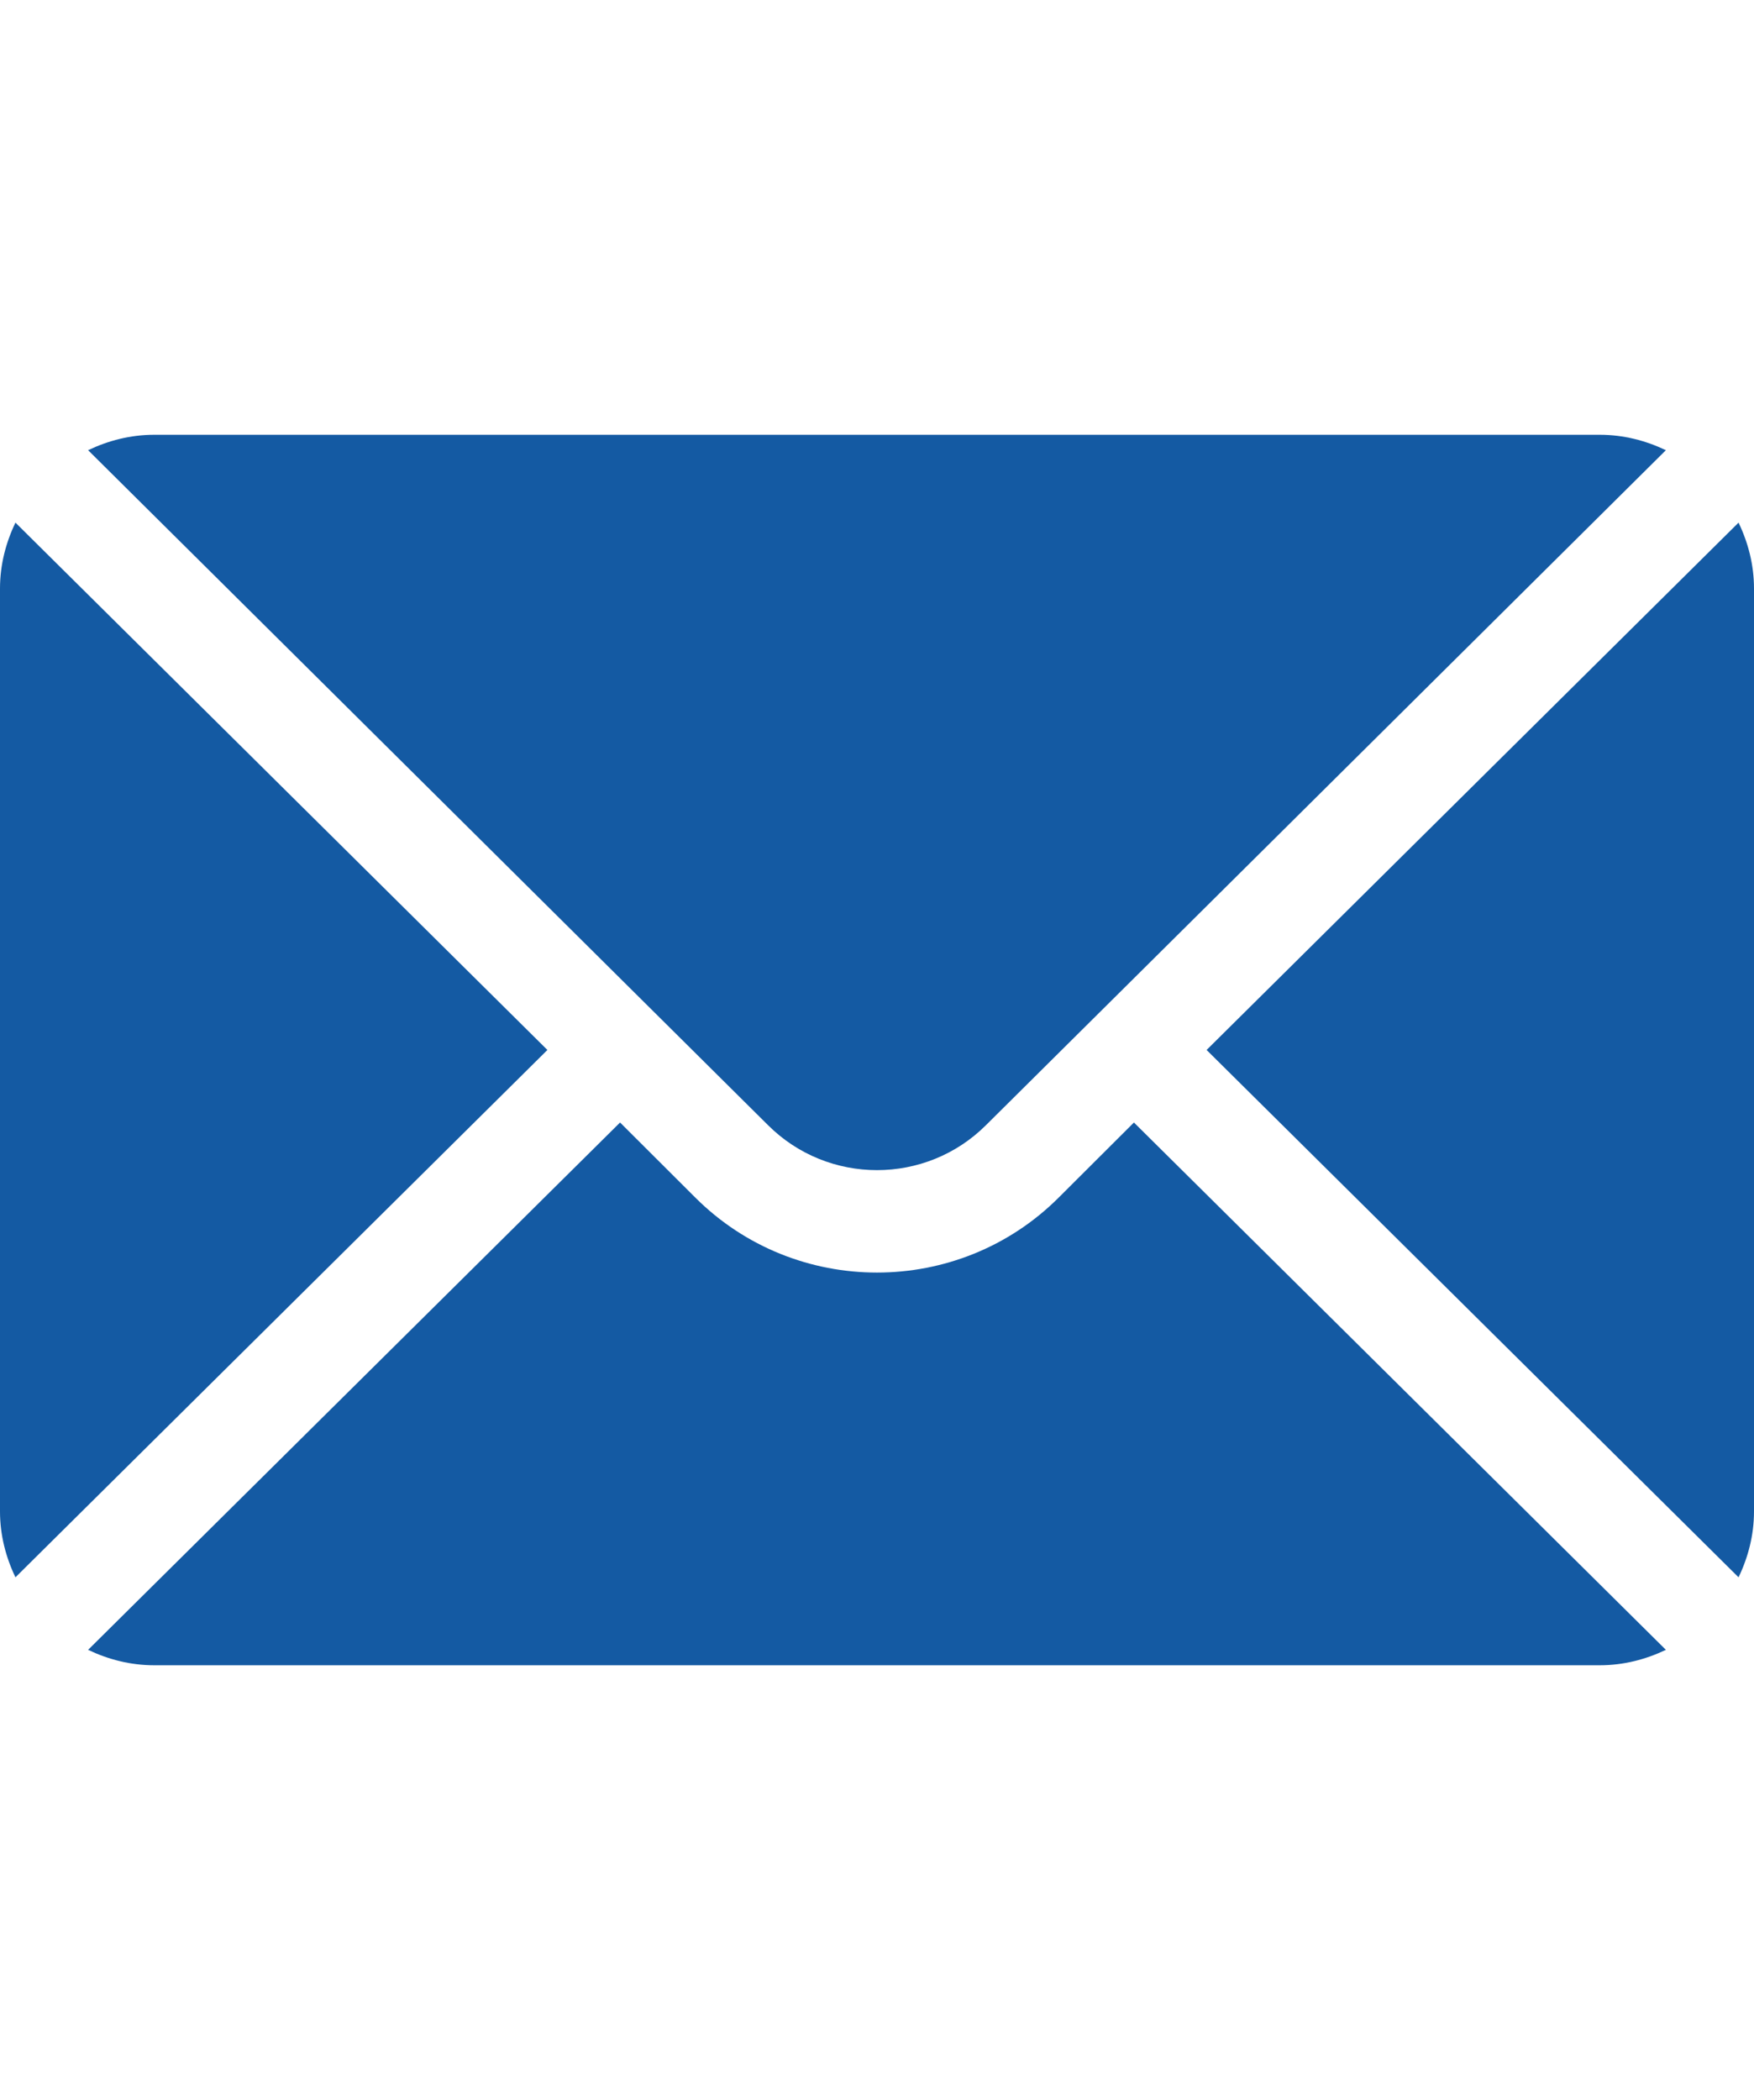
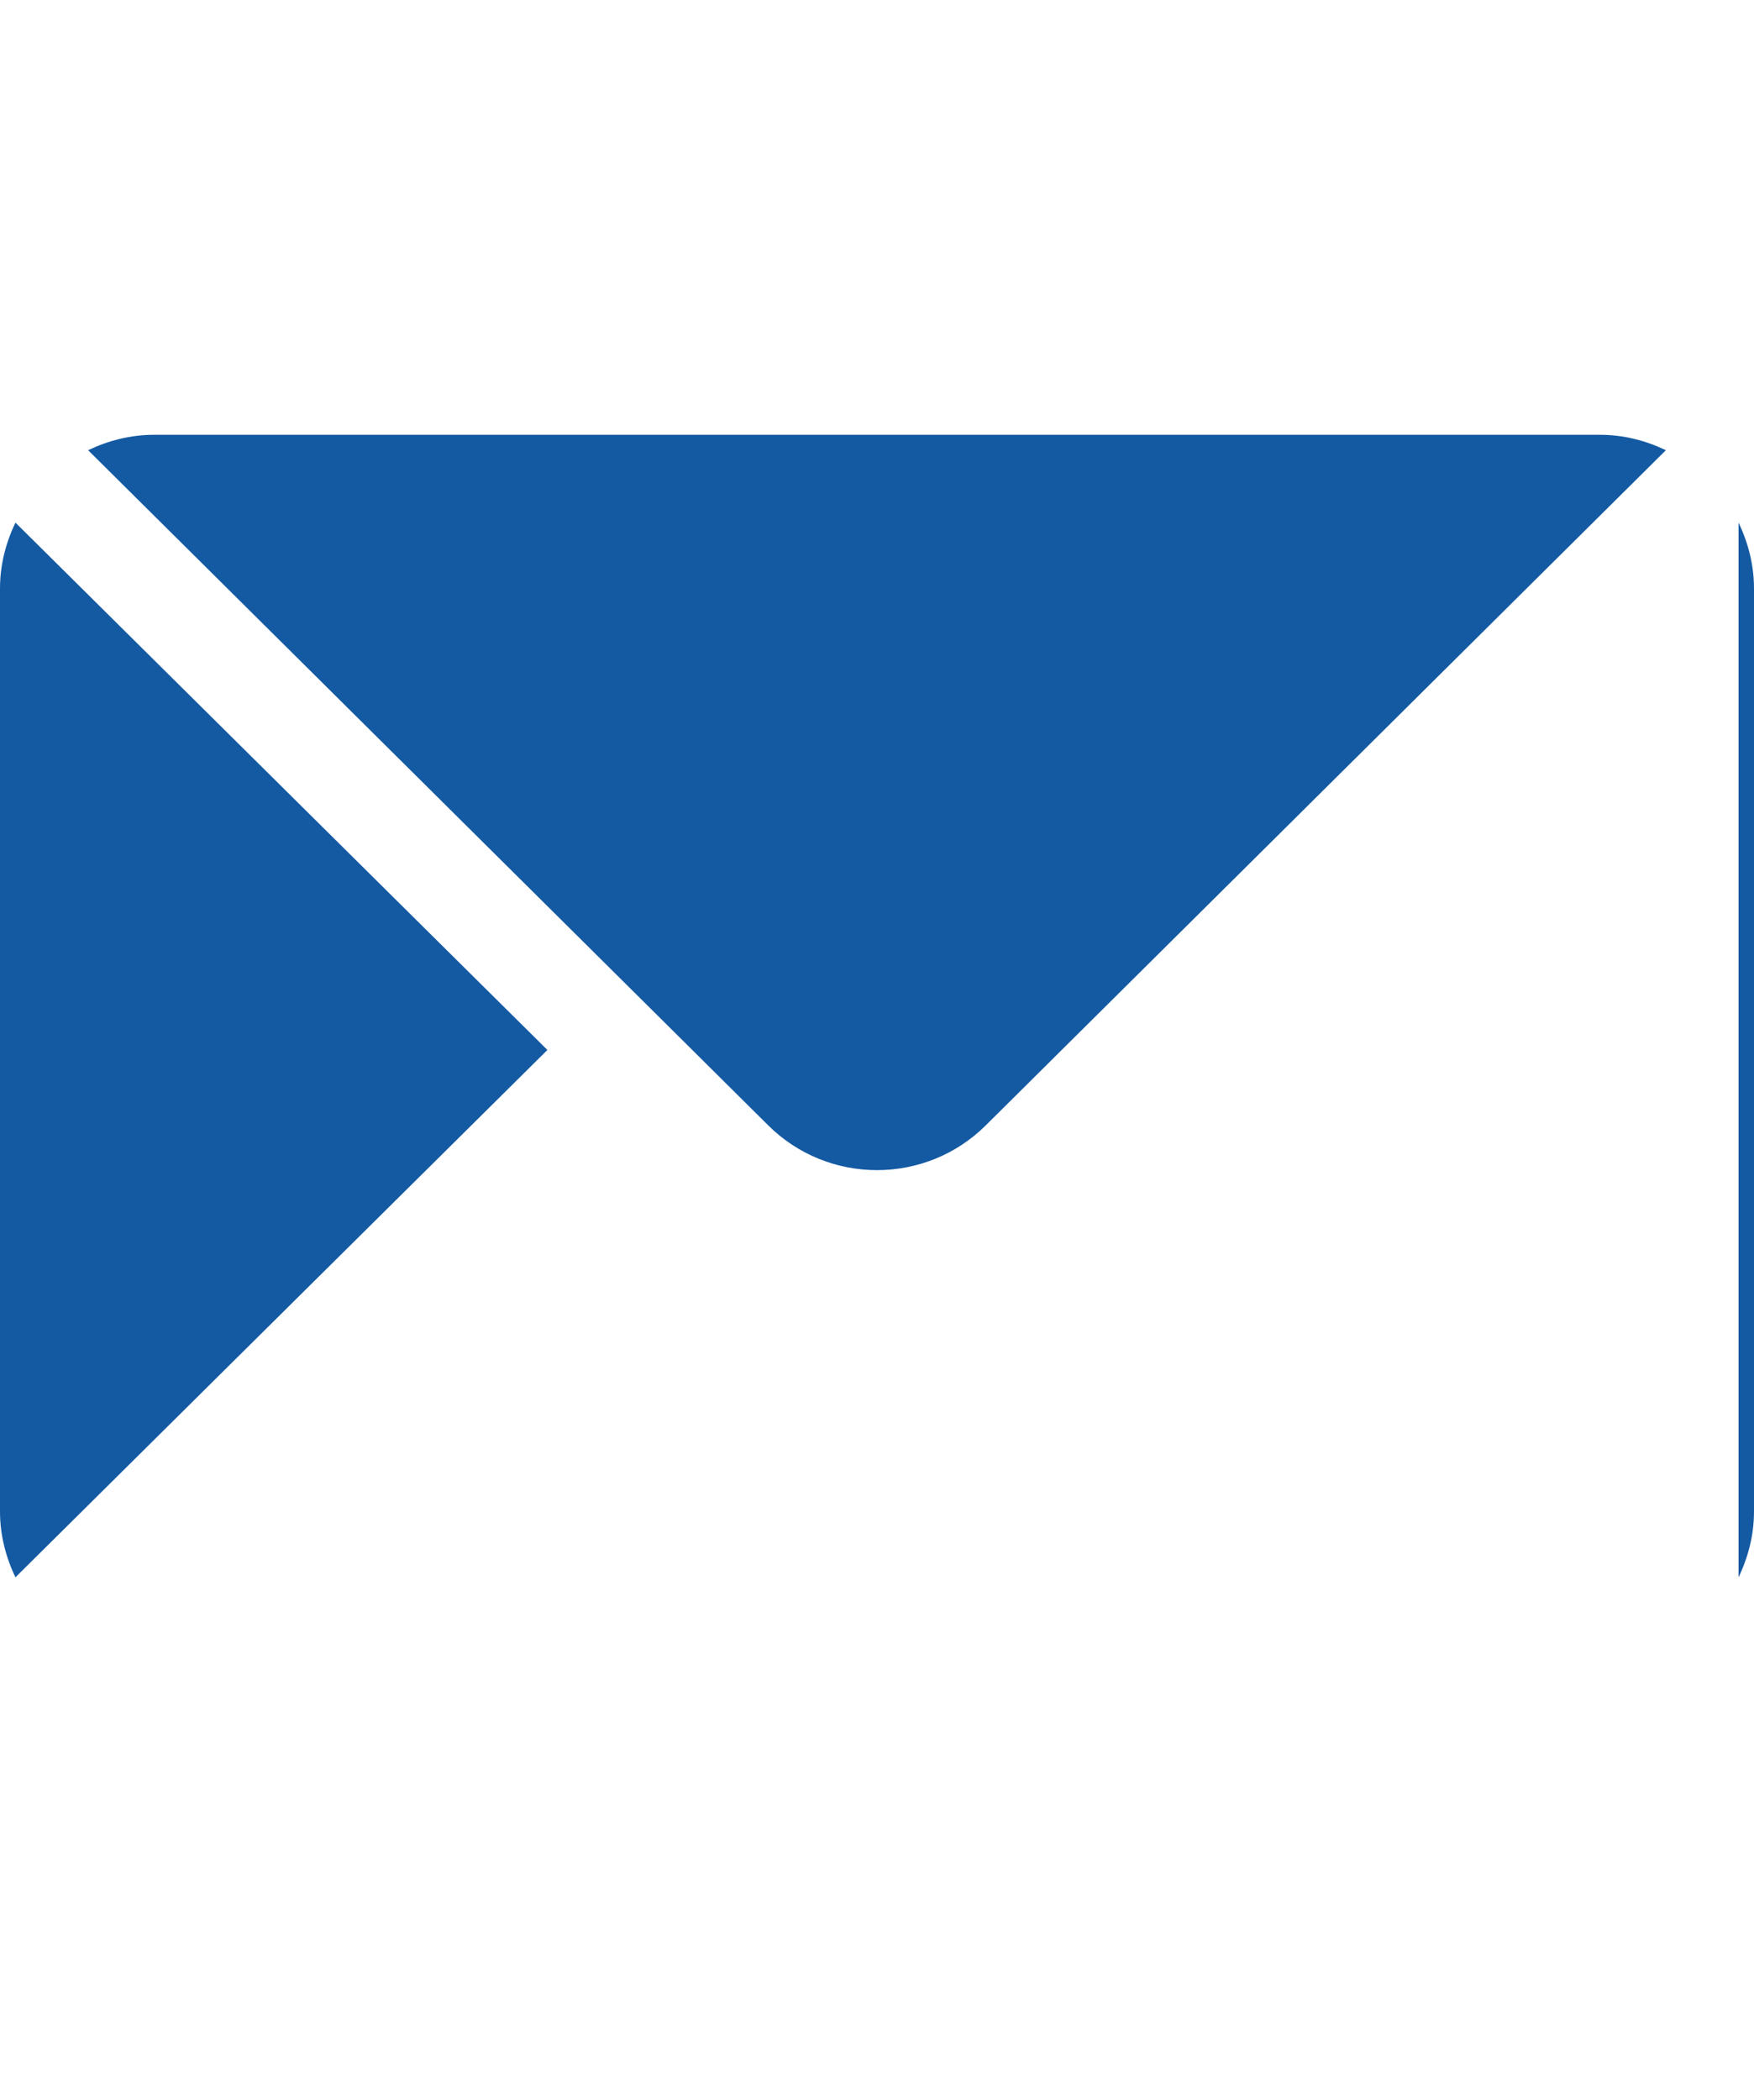
<svg xmlns="http://www.w3.org/2000/svg" width="218" height="261" viewBox="0 0 218 261" fill="none">
-   <path d="M216.08 64.953L149.965 130.491L216.08 196.029C217.275 193.537 218 190.782 218 187.839V73.142C218 70.2 217.275 67.445 216.08 64.953Z" fill="#145AA3" />
+   <path d="M216.08 64.953L216.08 196.029C217.275 193.537 218 190.782 218 187.839V73.142C218 70.2 217.275 67.445 216.08 64.953Z" fill="#145AA3" />
  <path d="M198.839 54.035H19.16C16.21 54.035 13.449 54.759 10.951 55.951L95.453 139.834C102.925 147.289 115.075 147.289 122.546 139.834L207.048 55.951C204.55 54.759 201.789 54.035 198.839 54.035Z" fill="#145AA3" />
  <path d="M1.92 64.953C0.725 67.445 0 70.2 0 73.142V187.839C0 190.782 0.725 193.538 1.92 196.029L68.035 130.491L1.92 64.953Z" fill="#145AA3" />
-   <path d="M140.933 139.506L131.578 148.84C119.128 161.261 98.871 161.261 86.421 148.84L77.066 139.506L10.951 205.044C13.449 206.237 16.21 206.96 19.16 206.96H198.839C201.789 206.96 204.55 206.237 207.048 205.044L140.933 139.506Z" fill="#145AA3" />
</svg>